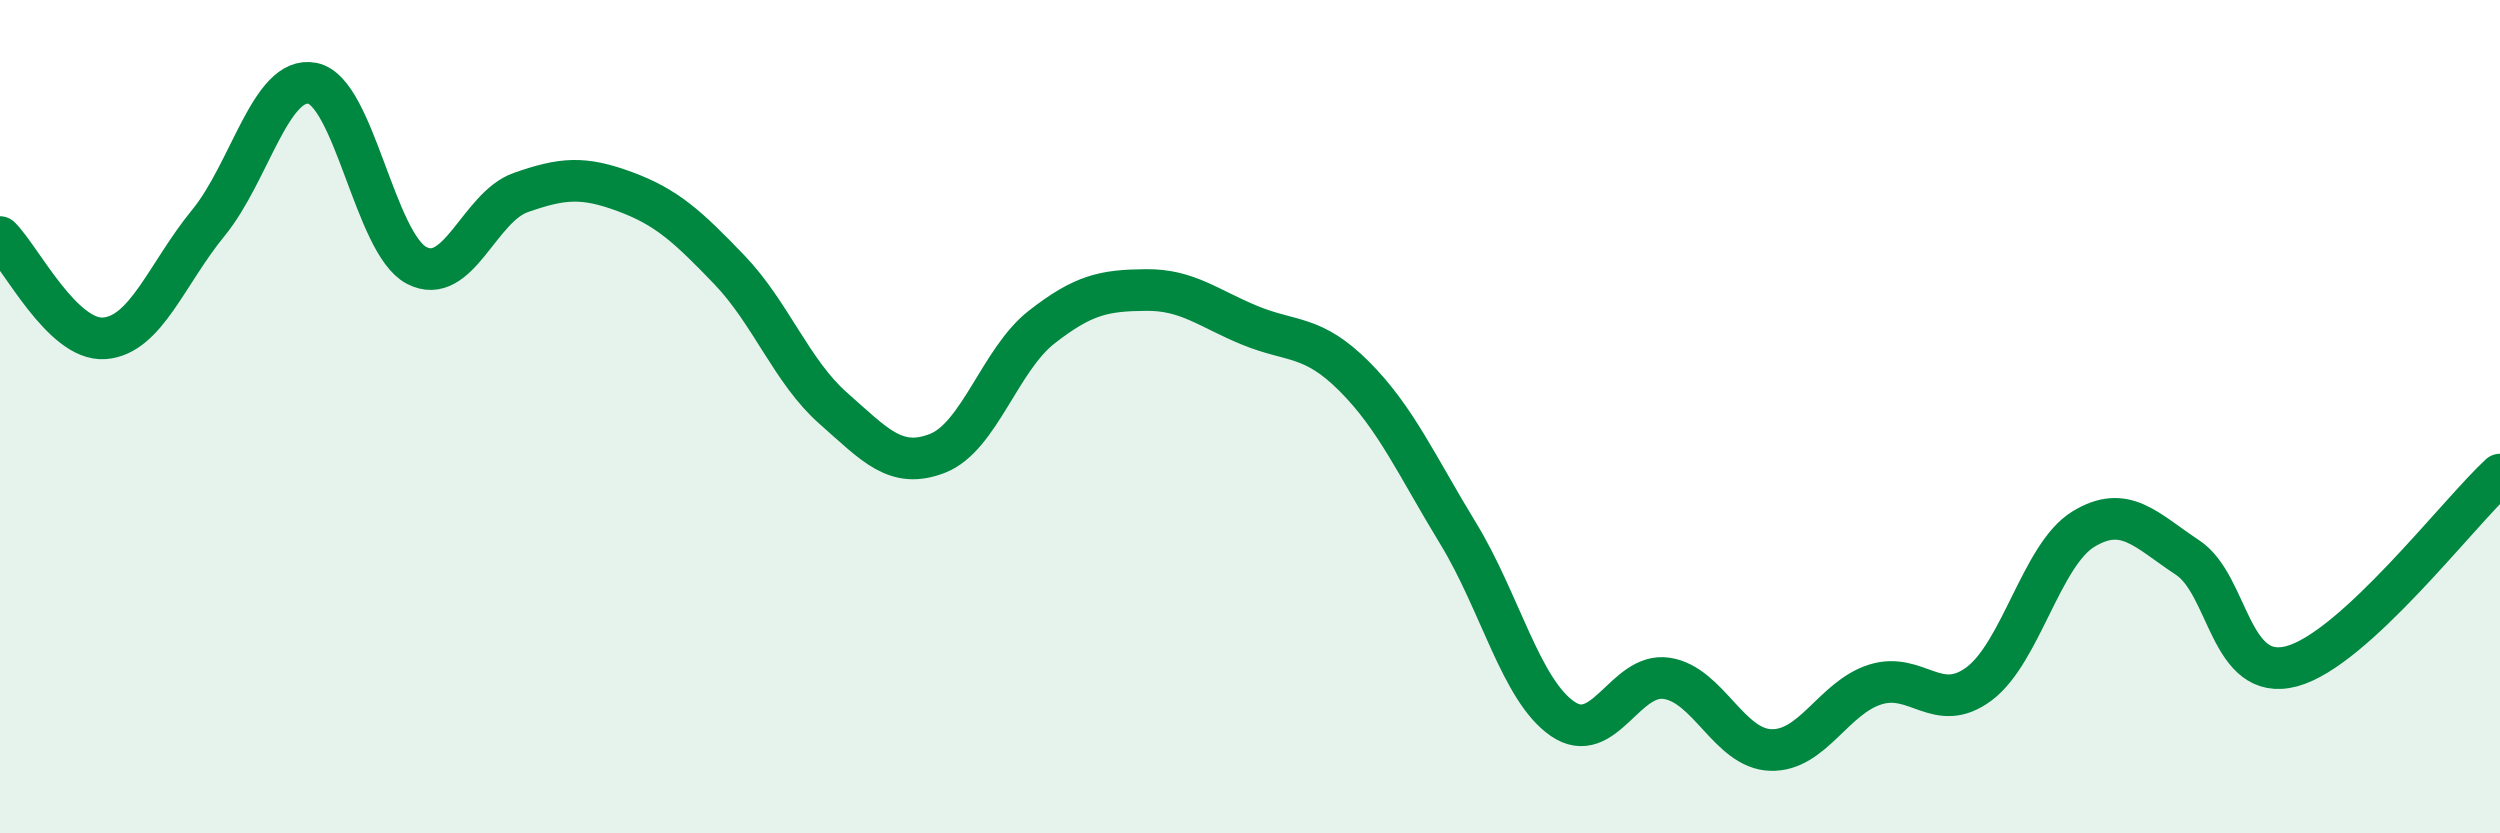
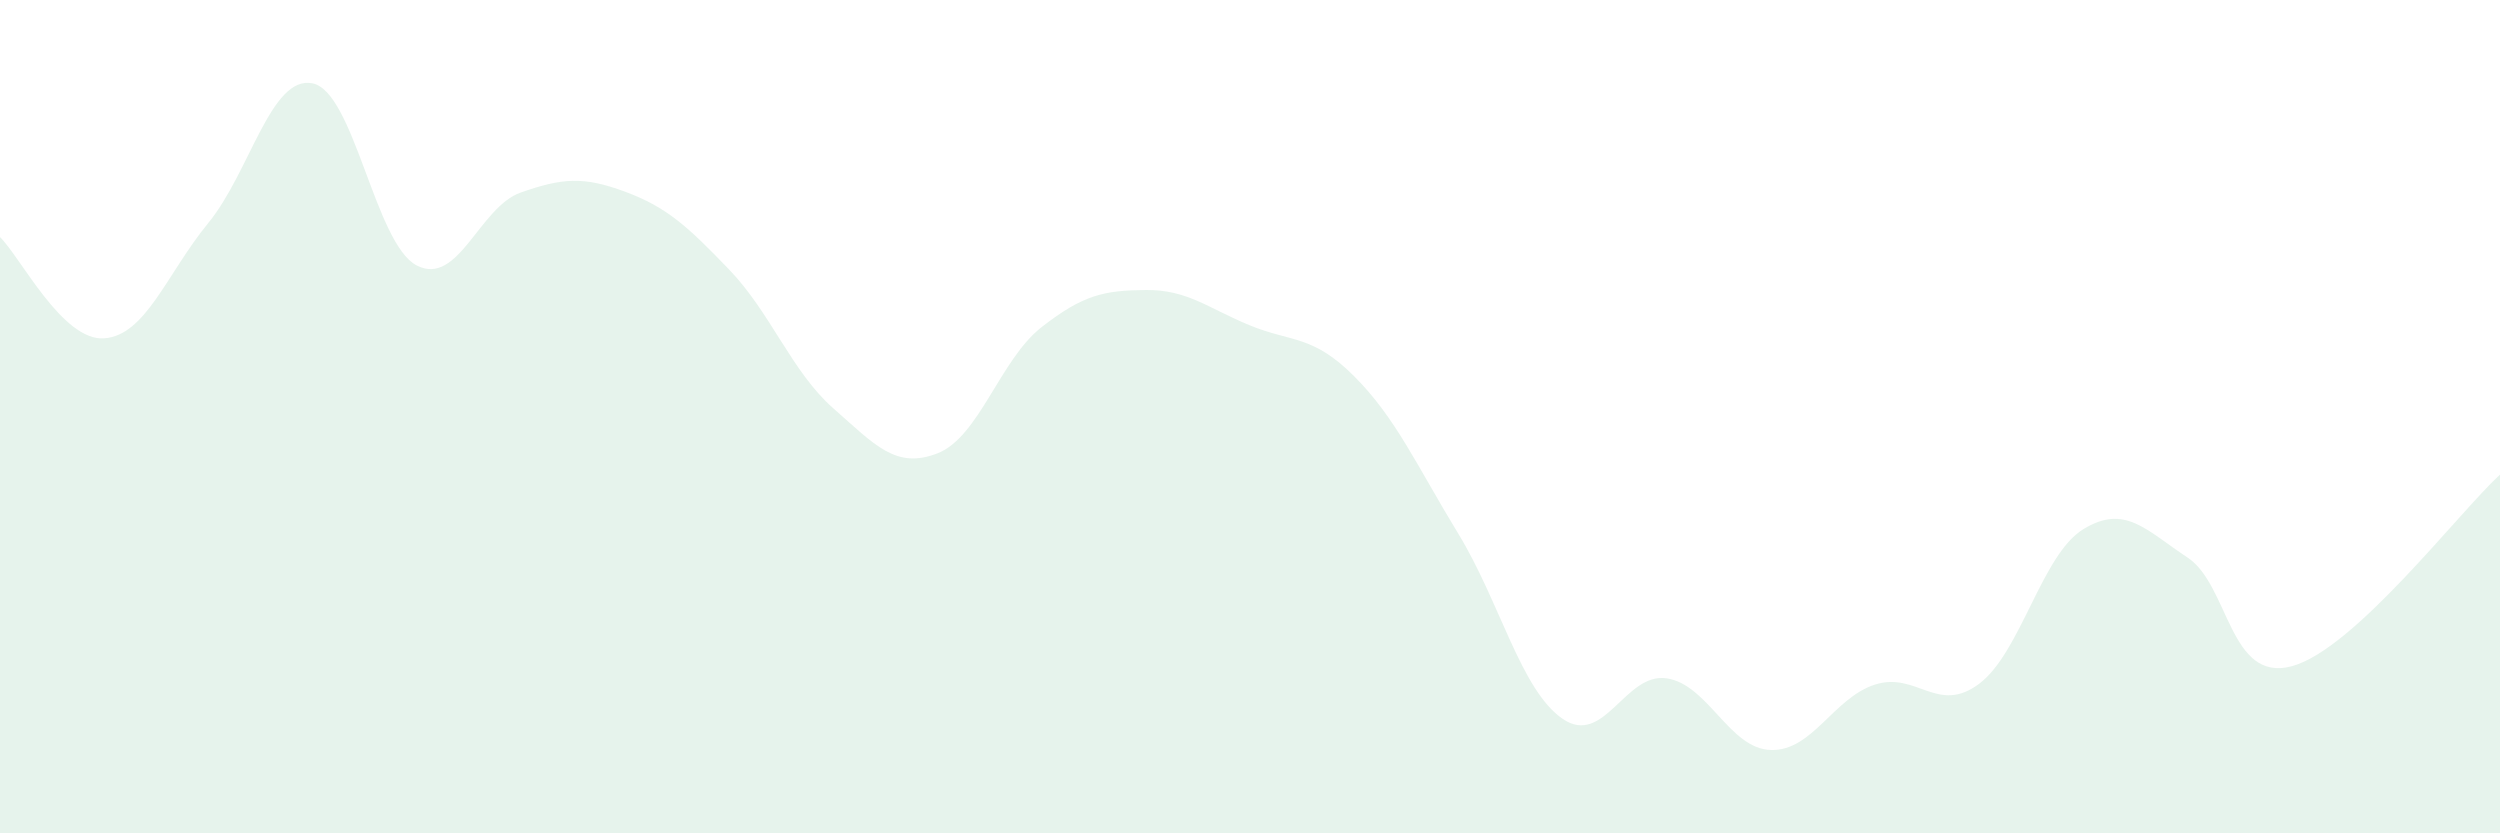
<svg xmlns="http://www.w3.org/2000/svg" width="60" height="20" viewBox="0 0 60 20">
  <path d="M 0,5.69 C 0.5,6.18 1.5,8.19 2.5,8.12 C 3.5,8.05 4,6.57 5,5.35 C 6,4.13 6.5,1.8 7.5,2 C 8.5,2.2 9,5.85 10,6.37 C 11,6.89 11.5,4.97 12.5,4.62 C 13.5,4.27 14,4.23 15,4.6 C 16,4.97 16.5,5.43 17.5,6.47 C 18.5,7.51 19,8.92 20,9.8 C 21,10.68 21.5,11.27 22.5,10.88 C 23.5,10.49 24,8.63 25,7.85 C 26,7.07 26.5,6.97 27.5,6.96 C 28.5,6.95 29,7.4 30,7.81 C 31,8.22 31.5,8.03 32.5,9.03 C 33.5,10.03 34,11.17 35,12.81 C 36,14.45 36.5,16.56 37.5,17.25 C 38.5,17.94 39,16.13 40,16.28 C 41,16.43 41.5,17.97 42.5,18 C 43.5,18.03 44,16.75 45,16.43 C 46,16.11 46.5,17.16 47.5,16.41 C 48.5,15.66 49,13.31 50,12.7 C 51,12.09 51.5,12.72 52.5,13.38 C 53.5,14.04 53.5,16.39 55,15.99 C 56.5,15.59 59,12.31 60,11.39L60 20L0 20Z" fill="#008740" opacity="0.1" stroke-linecap="round" stroke-linejoin="round" />
-   <path d="M 0,5.69 C 0.5,6.18 1.5,8.19 2.5,8.12 C 3.5,8.05 4,6.57 5,5.35 C 6,4.13 6.5,1.8 7.5,2 C 8.5,2.2 9,5.85 10,6.37 C 11,6.89 11.5,4.97 12.5,4.62 C 13.5,4.27 14,4.23 15,4.6 C 16,4.97 16.5,5.43 17.5,6.47 C 18.5,7.51 19,8.92 20,9.8 C 21,10.68 21.5,11.27 22.5,10.88 C 23.5,10.49 24,8.63 25,7.85 C 26,7.07 26.5,6.97 27.5,6.96 C 28.5,6.95 29,7.4 30,7.81 C 31,8.22 31.5,8.03 32.5,9.03 C 33.5,10.03 34,11.17 35,12.81 C 36,14.45 36.5,16.56 37.5,17.25 C 38.5,17.94 39,16.13 40,16.28 C 41,16.43 41.5,17.97 42.5,18 C 43.5,18.03 44,16.75 45,16.43 C 46,16.11 46.5,17.16 47.5,16.41 C 48.5,15.66 49,13.31 50,12.7 C 51,12.09 51.5,12.72 52.5,13.38 C 53.5,14.04 53.5,16.39 55,15.99 C 56.5,15.59 59,12.31 60,11.39" stroke="#008740" stroke-width="1" fill="none" stroke-linecap="round" stroke-linejoin="round" />
</svg>